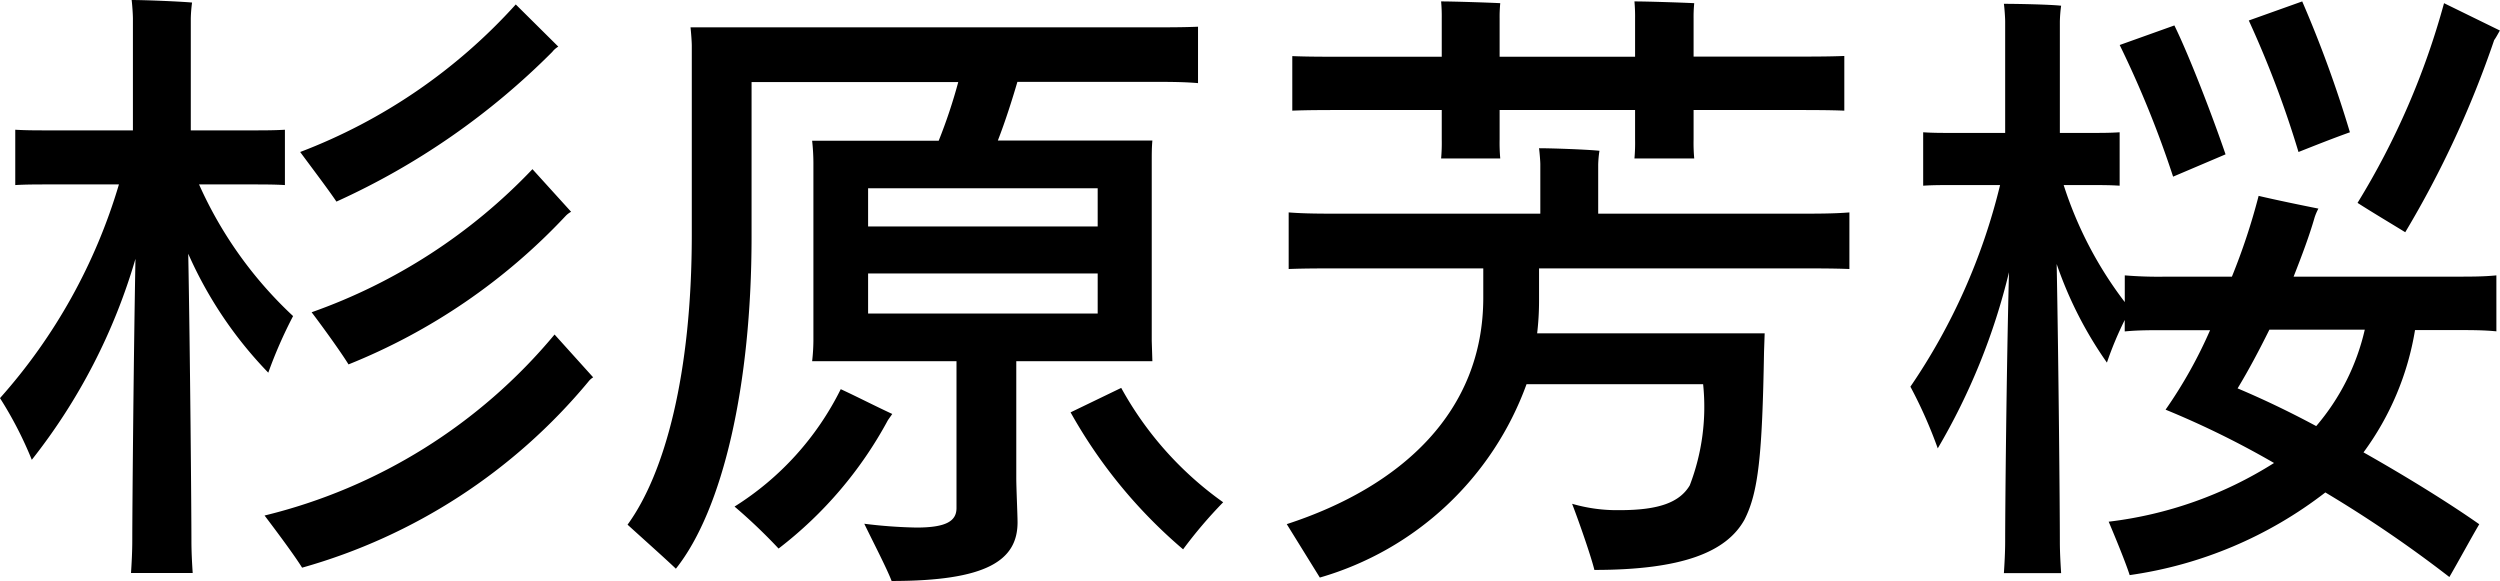
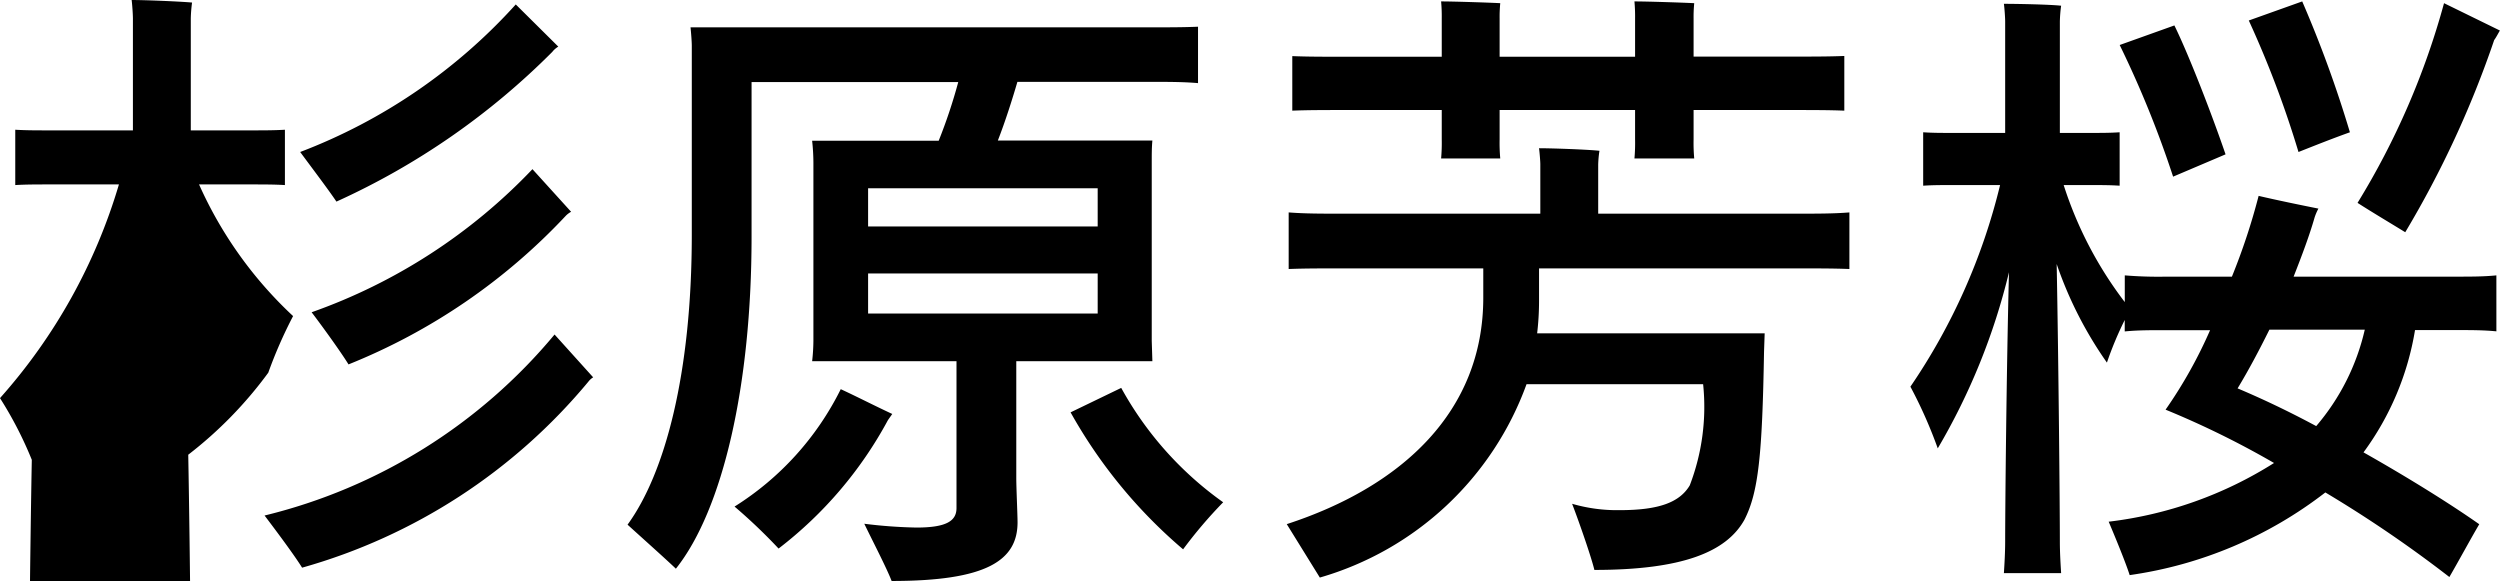
<svg xmlns="http://www.w3.org/2000/svg" width="51.103" height="11.882" viewBox="0 0 51.103 11.882">
  <g transform="translate(-5.416 -4.171)">
-     <path d="M5.9,7.789a9.27,9.27,0,0,1,.507-1.157A8.288,8.288,0,0,1,4.485,3.941H5.551c.26,0,.468,0,.689.013V2.823c-.221.013-.429.013-.689.013H4.316V.548A2.971,2.971,0,0,1,4.342.223C4.082.2,3.38.171,3.107.171c.013.1.026.3.026.377V2.836H1.417c-.26,0-.468,0-.689-.013V3.954c.221-.013.429-.013.689-.013h1.43A11.44,11.44,0,0,1,.416,8.309a7.789,7.789,0,0,1,.65,1.261A12.07,12.07,0,0,0,3.185,5.462c-.039,2.093-.065,5.174-.065,5.759,0,.221-.013.468-.026.663H4.355c-.013-.195-.026-.429-.026-.663,0-.585-.026-3.757-.065-5.863A8.32,8.32,0,0,0,5.9,7.789Zm5.811-6.565a.472.472,0,0,1,.117-.1L10.959.262A11.4,11.4,0,0,1,6.552,3.278c.221.3.585.78.741,1.014A14.9,14.9,0,0,0,11.713,1.224ZM6.786,6.554c.247.325.611.832.754,1.066a12.418,12.418,0,0,0,4.433-3.029A.457.457,0,0,1,12.09,4.5L11.3,3.629A11.512,11.512,0,0,1,6.786,6.554Zm4.966.455a11.136,11.136,0,0,1-5.928,3.7c.247.325.624.832.767,1.066a11.736,11.736,0,0,0,5.85-3.8.371.371,0,0,1,.1-.091Zm9.438.546h2.782l-.013-.416V3.486c0-.169,0-.3.013-.442H20.813c.156-.4.3-.858.4-1.2h2.678c.4,0,.715,0,1.014.026V.717c-.3.013-.611.013-1.014.013h-9.36c.013.117.026.3.026.377V4.968c0,2.834-.546,4.875-1.313,5.928.3.273.767.689.988.9.962-1.209,1.547-3.757,1.547-6.786V1.848h4.225a10.752,10.752,0,0,1-.4,1.2H17.017a4.265,4.265,0,0,1,.026.442V7.139a3.962,3.962,0,0,1-.026.416h2.951v3c0,.26-.195.4-.819.4a9.962,9.962,0,0,1-1.066-.078c.169.351.455.9.559,1.17,1.937,0,2.574-.416,2.574-1.2,0-.143-.026-.715-.026-.9Zm1.664-3.536V4.8H18.161v-.78ZM18.161,5.761h4.693V6.58H18.161ZM23.335,8.1,22.3,8.6A10.2,10.2,0,0,0,24.6,11.4a9.311,9.311,0,0,1,.819-.962A7,7,0,0,1,23.335,8.1Zm-4.68.533c-.39-.182-.689-.338-1.053-.507a5.95,5.95,0,0,1-2.171,2.4,11.136,11.136,0,0,1,.9.858,8.219,8.219,0,0,0,2.236-2.626ZM29.887,2.42v.6a3.535,3.535,0,0,1-.013.39h1.209a3.534,3.534,0,0,1-.013-.39v-.6h2.769v.6a3.534,3.534,0,0,1-.013.39h1.222a3.534,3.534,0,0,1-.013-.39v-.6h1.95c.468,0,.819,0,1.131.013V1.315c-.312.013-.663.013-1.131.013h-1.95V.548a2.836,2.836,0,0,1,.013-.312C34.788.223,34.086.2,33.826.2a3.41,3.41,0,0,1,.013.351v.78H31.07V.548a2.836,2.836,0,0,1,.013-.312C30.836.223,30.121.2,29.874.2a3.41,3.41,0,0,1,.013.351v.78H27.95c-.455,0-.806,0-1.118-.013V2.433c.312-.013.663-.013,1.118-.013Zm7.189,2.119H33.085v-1a2.126,2.126,0,0,1,.026-.286c-.247-.026-.962-.052-1.235-.052.013.1.026.273.026.325V4.539h-4c-.468,0-.819,0-1.144-.026V5.67c.325-.013.676-.013,1.144-.013h2.834v.6c0,2.327-1.664,3.861-4.017,4.628l.676,1.092a6.379,6.379,0,0,0,4.225-3.952H35.23a4.478,4.478,0,0,1-.273,2.067c-.208.351-.637.507-1.43.507a3.278,3.278,0,0,1-.975-.13c.169.442.4,1.118.455,1.352,1.794,0,2.7-.364,3.068-1.027.286-.559.364-1.326.4-3.432l.013-.377H31.837a5.67,5.67,0,0,0,.039-.663V5.657h5.2c.468,0,.832,0,1.144.013V4.513C37.908,4.539,37.544,4.539,37.076,4.539ZM48.451,2.875A24.076,24.076,0,0,0,47.476.2l-1.092.39A20.792,20.792,0,0,1,47.4,3.278C47.762,3.135,48.087,3.005,48.451,2.875ZM51.4.99c.039-.052.078-.13.117-.195L50.375.236a15.669,15.669,0,0,1-1.768,4.082c.325.208.65.4.975.6A20.523,20.523,0,0,0,51.4.99Zm-4.1,4.836c.169-.429.325-.845.429-1.209a1.1,1.1,0,0,1,.078-.182c-.39-.078-.832-.169-1.222-.26a13.078,13.078,0,0,1-.546,1.651H44.694a8.358,8.358,0,0,1-.845-.026v.546A7.909,7.909,0,0,1,42.6,3.954h.572c.195,0,.377,0,.572.013V2.875c-.195.013-.377.013-.572.013h-.65V.613a2.737,2.737,0,0,1,.026-.325c-.234-.026-.91-.039-1.17-.039.013.091.026.286.026.364V2.888H40.3c-.208,0-.377,0-.572-.013V3.967c.195-.013.364-.013.572-.013h1a12.52,12.52,0,0,1-1.833,4.121,9.409,9.409,0,0,1,.559,1.261,13.177,13.177,0,0,0,1.456-3.6c-.052,2.041-.078,4.836-.078,5.5,0,.221-.013.455-.026.65h1.17c-.013-.208-.026-.429-.026-.65,0-.676-.026-3.614-.065-5.668a7.993,7.993,0,0,0,1.027,2.015,7.052,7.052,0,0,1,.364-.871v.234c.26-.026.52-.026.845-.026h.9a9.4,9.4,0,0,1-.91,1.625A18.257,18.257,0,0,1,46.9,9.635a8.109,8.109,0,0,1-3.38,1.2c.143.338.351.845.429,1.092a8.479,8.479,0,0,0,4-1.69,25.6,25.6,0,0,1,2.535,1.729c.182-.312.442-.793.611-1.079-.611-.429-1.469-.962-2.366-1.469a5.792,5.792,0,0,0,1.053-2.5H50.6c.325,0,.585,0,.845.026V5.8c-.26.026-.52.026-.845.026Zm-1.391-2.5C45.63,2.511,45.162,1.3,44.863.691l-1.118.4a21.119,21.119,0,0,1,1.092,2.691Zm1.846,5.551c-.559-.3-1.105-.559-1.6-.767.221-.364.442-.78.65-1.2h1.95A4.616,4.616,0,0,1,47.762,8.881Z" transform="translate(5 4)" />
+     <path d="M5.9,7.789a9.27,9.27,0,0,1,.507-1.157A8.288,8.288,0,0,1,4.485,3.941H5.551c.26,0,.468,0,.689.013V2.823c-.221.013-.429.013-.689.013H4.316V.548A2.971,2.971,0,0,1,4.342.223C4.082.2,3.38.171,3.107.171c.013.1.026.3.026.377V2.836H1.417c-.26,0-.468,0-.689-.013V3.954c.221-.013.429-.013.689-.013h1.43A11.44,11.44,0,0,1,.416,8.309a7.789,7.789,0,0,1,.65,1.261c-.039,2.093-.065,5.174-.065,5.759,0,.221-.013.468-.026.663H4.355c-.013-.195-.026-.429-.026-.663,0-.585-.026-3.757-.065-5.863A8.32,8.32,0,0,0,5.9,7.789Zm5.811-6.565a.472.472,0,0,1,.117-.1L10.959.262A11.4,11.4,0,0,1,6.552,3.278c.221.3.585.78.741,1.014A14.9,14.9,0,0,0,11.713,1.224ZM6.786,6.554c.247.325.611.832.754,1.066a12.418,12.418,0,0,0,4.433-3.029A.457.457,0,0,1,12.09,4.5L11.3,3.629A11.512,11.512,0,0,1,6.786,6.554Zm4.966.455a11.136,11.136,0,0,1-5.928,3.7c.247.325.624.832.767,1.066a11.736,11.736,0,0,0,5.85-3.8.371.371,0,0,1,.1-.091Zm9.438.546h2.782l-.013-.416V3.486c0-.169,0-.3.013-.442H20.813c.156-.4.3-.858.4-1.2h2.678c.4,0,.715,0,1.014.026V.717c-.3.013-.611.013-1.014.013h-9.36c.013.117.026.3.026.377V4.968c0,2.834-.546,4.875-1.313,5.928.3.273.767.689.988.9.962-1.209,1.547-3.757,1.547-6.786V1.848h4.225a10.752,10.752,0,0,1-.4,1.2H17.017a4.265,4.265,0,0,1,.026.442V7.139a3.962,3.962,0,0,1-.026.416h2.951v3c0,.26-.195.4-.819.4a9.962,9.962,0,0,1-1.066-.078c.169.351.455.9.559,1.17,1.937,0,2.574-.416,2.574-1.2,0-.143-.026-.715-.026-.9Zm1.664-3.536V4.8H18.161v-.78ZM18.161,5.761h4.693V6.58H18.161ZM23.335,8.1,22.3,8.6A10.2,10.2,0,0,0,24.6,11.4a9.311,9.311,0,0,1,.819-.962A7,7,0,0,1,23.335,8.1Zm-4.68.533c-.39-.182-.689-.338-1.053-.507a5.95,5.95,0,0,1-2.171,2.4,11.136,11.136,0,0,1,.9.858,8.219,8.219,0,0,0,2.236-2.626ZM29.887,2.42v.6a3.535,3.535,0,0,1-.013.39h1.209a3.534,3.534,0,0,1-.013-.39v-.6h2.769v.6a3.534,3.534,0,0,1-.013.39h1.222a3.534,3.534,0,0,1-.013-.39v-.6h1.95c.468,0,.819,0,1.131.013V1.315c-.312.013-.663.013-1.131.013h-1.95V.548a2.836,2.836,0,0,1,.013-.312C34.788.223,34.086.2,33.826.2a3.41,3.41,0,0,1,.013.351v.78H31.07V.548a2.836,2.836,0,0,1,.013-.312C30.836.223,30.121.2,29.874.2a3.41,3.41,0,0,1,.013.351v.78H27.95c-.455,0-.806,0-1.118-.013V2.433c.312-.013.663-.013,1.118-.013Zm7.189,2.119H33.085v-1a2.126,2.126,0,0,1,.026-.286c-.247-.026-.962-.052-1.235-.052.013.1.026.273.026.325V4.539h-4c-.468,0-.819,0-1.144-.026V5.67c.325-.013.676-.013,1.144-.013h2.834v.6c0,2.327-1.664,3.861-4.017,4.628l.676,1.092a6.379,6.379,0,0,0,4.225-3.952H35.23a4.478,4.478,0,0,1-.273,2.067c-.208.351-.637.507-1.43.507a3.278,3.278,0,0,1-.975-.13c.169.442.4,1.118.455,1.352,1.794,0,2.7-.364,3.068-1.027.286-.559.364-1.326.4-3.432l.013-.377H31.837a5.67,5.67,0,0,0,.039-.663V5.657h5.2c.468,0,.832,0,1.144.013V4.513C37.908,4.539,37.544,4.539,37.076,4.539ZM48.451,2.875A24.076,24.076,0,0,0,47.476.2l-1.092.39A20.792,20.792,0,0,1,47.4,3.278C47.762,3.135,48.087,3.005,48.451,2.875ZM51.4.99c.039-.052.078-.13.117-.195L50.375.236a15.669,15.669,0,0,1-1.768,4.082c.325.208.65.4.975.6A20.523,20.523,0,0,0,51.4.99Zm-4.1,4.836c.169-.429.325-.845.429-1.209a1.1,1.1,0,0,1,.078-.182c-.39-.078-.832-.169-1.222-.26a13.078,13.078,0,0,1-.546,1.651H44.694a8.358,8.358,0,0,1-.845-.026v.546A7.909,7.909,0,0,1,42.6,3.954h.572c.195,0,.377,0,.572.013V2.875c-.195.013-.377.013-.572.013h-.65V.613a2.737,2.737,0,0,1,.026-.325c-.234-.026-.91-.039-1.17-.039.013.091.026.286.026.364V2.888H40.3c-.208,0-.377,0-.572-.013V3.967c.195-.013.364-.013.572-.013h1a12.52,12.52,0,0,1-1.833,4.121,9.409,9.409,0,0,1,.559,1.261,13.177,13.177,0,0,0,1.456-3.6c-.052,2.041-.078,4.836-.078,5.5,0,.221-.013.455-.026.65h1.17c-.013-.208-.026-.429-.026-.65,0-.676-.026-3.614-.065-5.668a7.993,7.993,0,0,0,1.027,2.015,7.052,7.052,0,0,1,.364-.871v.234c.26-.026.52-.026.845-.026h.9a9.4,9.4,0,0,1-.91,1.625A18.257,18.257,0,0,1,46.9,9.635a8.109,8.109,0,0,1-3.38,1.2c.143.338.351.845.429,1.092a8.479,8.479,0,0,0,4-1.69,25.6,25.6,0,0,1,2.535,1.729c.182-.312.442-.793.611-1.079-.611-.429-1.469-.962-2.366-1.469a5.792,5.792,0,0,0,1.053-2.5H50.6c.325,0,.585,0,.845.026V5.8c-.26.026-.52.026-.845.026Zm-1.391-2.5C45.63,2.511,45.162,1.3,44.863.691l-1.118.4a21.119,21.119,0,0,1,1.092,2.691Zm1.846,5.551c-.559-.3-1.105-.559-1.6-.767.221-.364.442-.78.65-1.2h1.95A4.616,4.616,0,0,1,47.762,8.881Z" transform="translate(5 4)" />
  </g>
</svg>